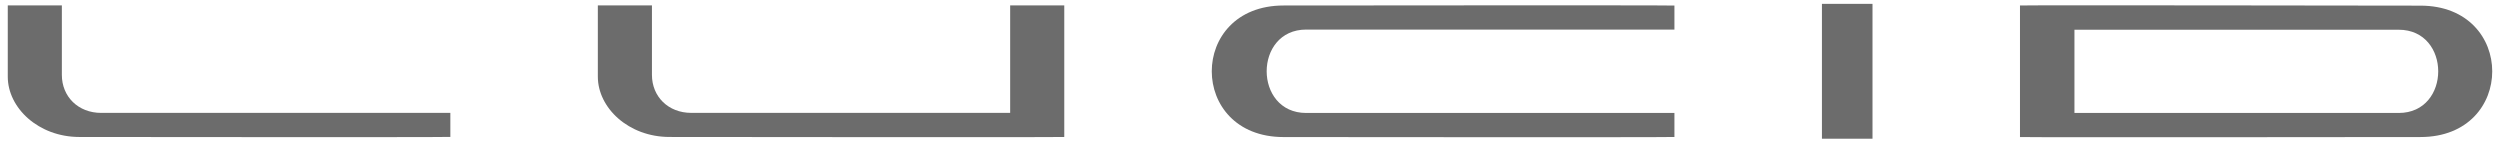
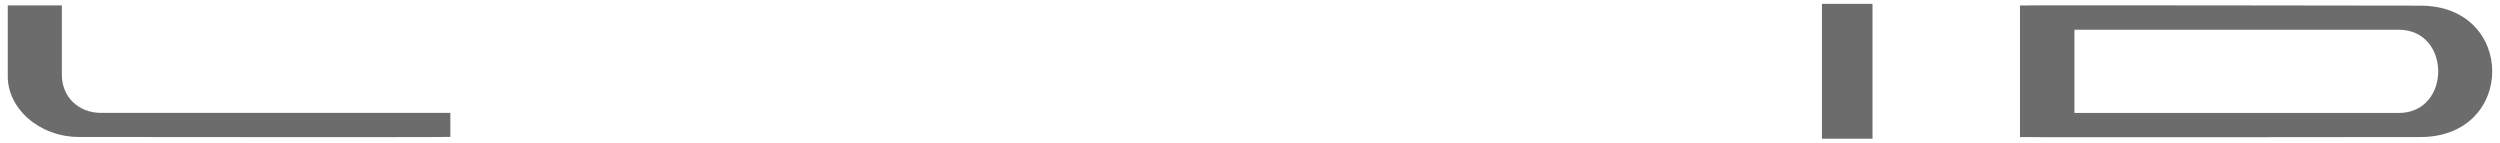
<svg xmlns="http://www.w3.org/2000/svg" width="140" height="8" viewBox="0 0 140 8" fill="none">
  <g clip-path="url(#clip0_1125_3148)">
    <path fill-rule="evenodd" clip-rule="evenodd" d="M25.22 7.667C24.632 7.693 5.039 7.671 4.447 7.671C2.152 7.671 0.435 6.041 0.435 4.295V0.304H3.464V4.195C3.464 5.413 4.38 6.322 5.666 6.322H25.22V7.667Z" fill="#6C6C6C" />
-     <path fill-rule="evenodd" clip-rule="evenodd" d="M59.599 7.67C59.011 7.695 38.083 7.67 37.492 7.67C35.196 7.67 33.479 6.04 33.479 4.294V0.303H36.509V4.194C36.509 5.411 37.424 6.321 38.71 6.321H56.569V0.303H59.599V7.67Z" fill="#6C6C6C" />
-     <path fill-rule="evenodd" clip-rule="evenodd" d="M93.768 7.671C93.18 7.697 72.471 7.675 71.879 7.675C66.519 7.675 66.519 0.308 71.879 0.308C72.471 0.308 93.18 0.286 93.768 0.311V1.656H73.147C70.196 1.656 70.196 6.326 73.147 6.326H93.768V7.671Z" fill="#6C6C6C" />
    <path fill-rule="evenodd" clip-rule="evenodd" d="M102.028 7.768H104.86V0.216H102.028V7.768Z" fill="#6C6C6C" />
    <path fill-rule="evenodd" clip-rule="evenodd" d="M113.119 7.674V0.307C113.707 0.282 134.954 0.316 135.545 0.316C140.905 0.316 140.905 7.674 135.545 7.674C134.954 7.674 113.707 7.7 113.119 7.674ZM116.169 1.665V6.326H134.327C137.278 6.326 137.278 1.665 134.327 1.665H116.169Z" fill="#6C6C6C" />
  </g>
  <defs>
    <clipPath id="clip0_1125_3148">
      <rect width="140" height="8" fill="white" />
    </clipPath>
  </defs>
</svg>